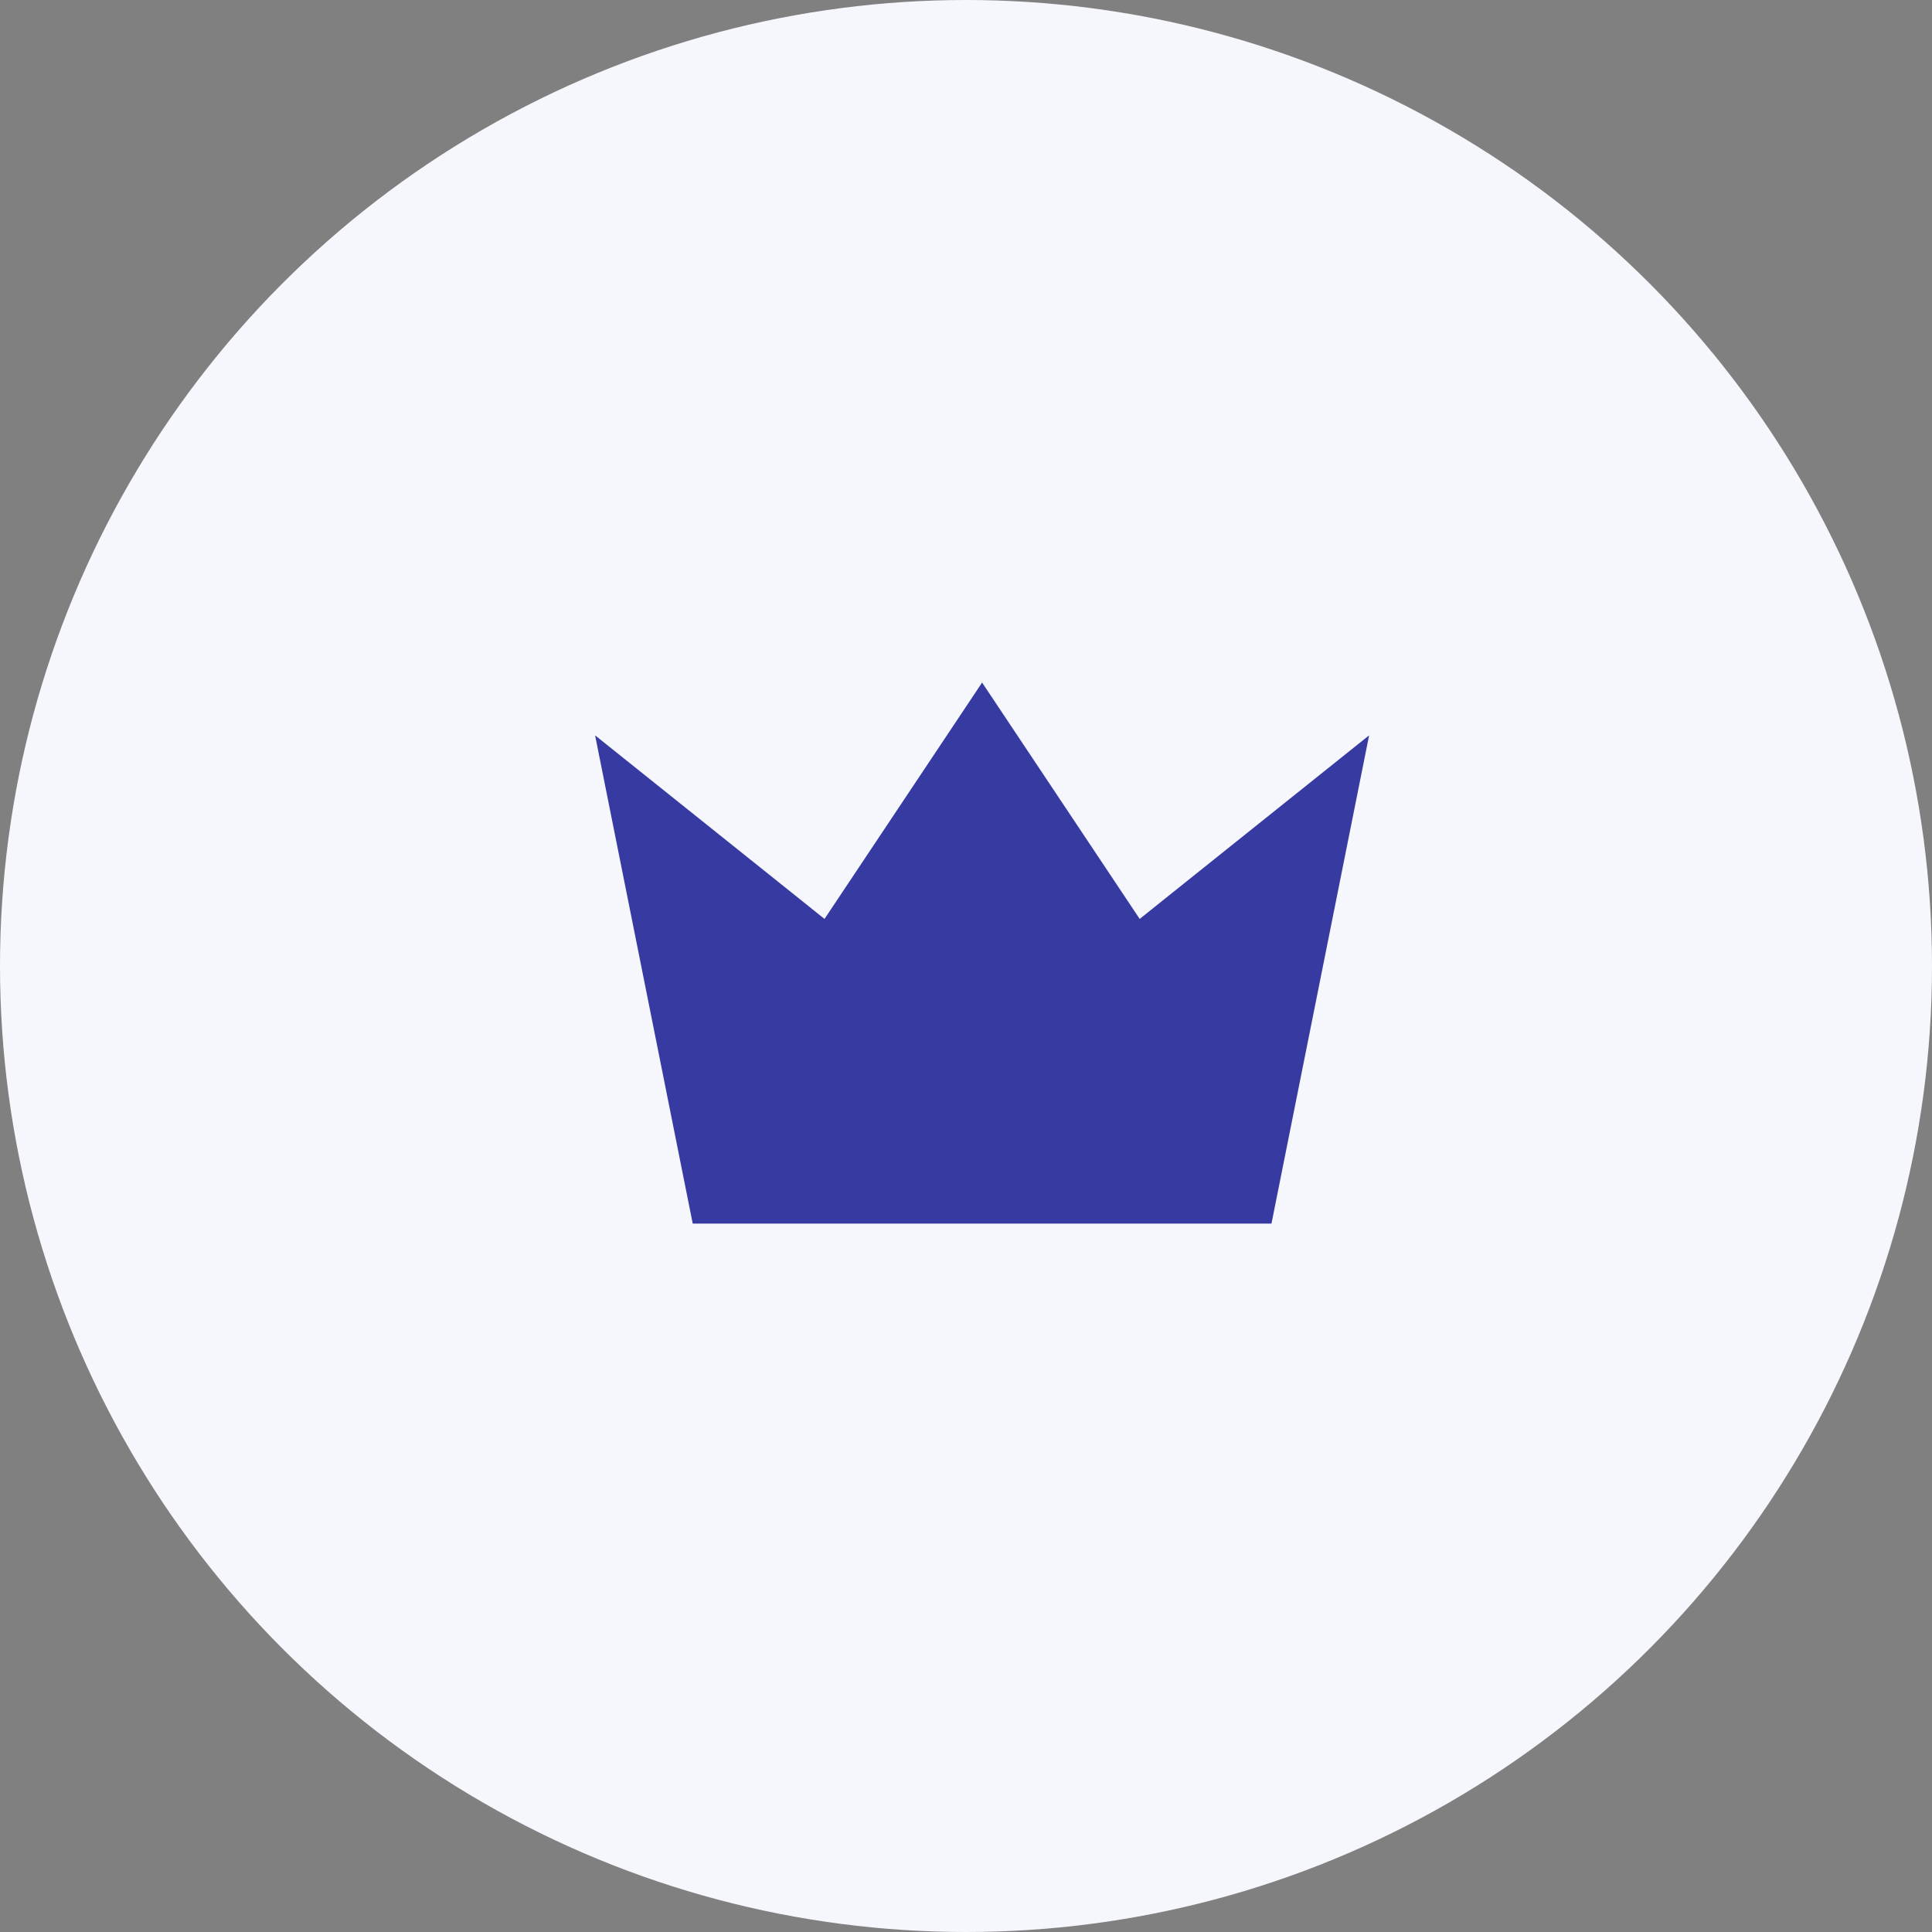
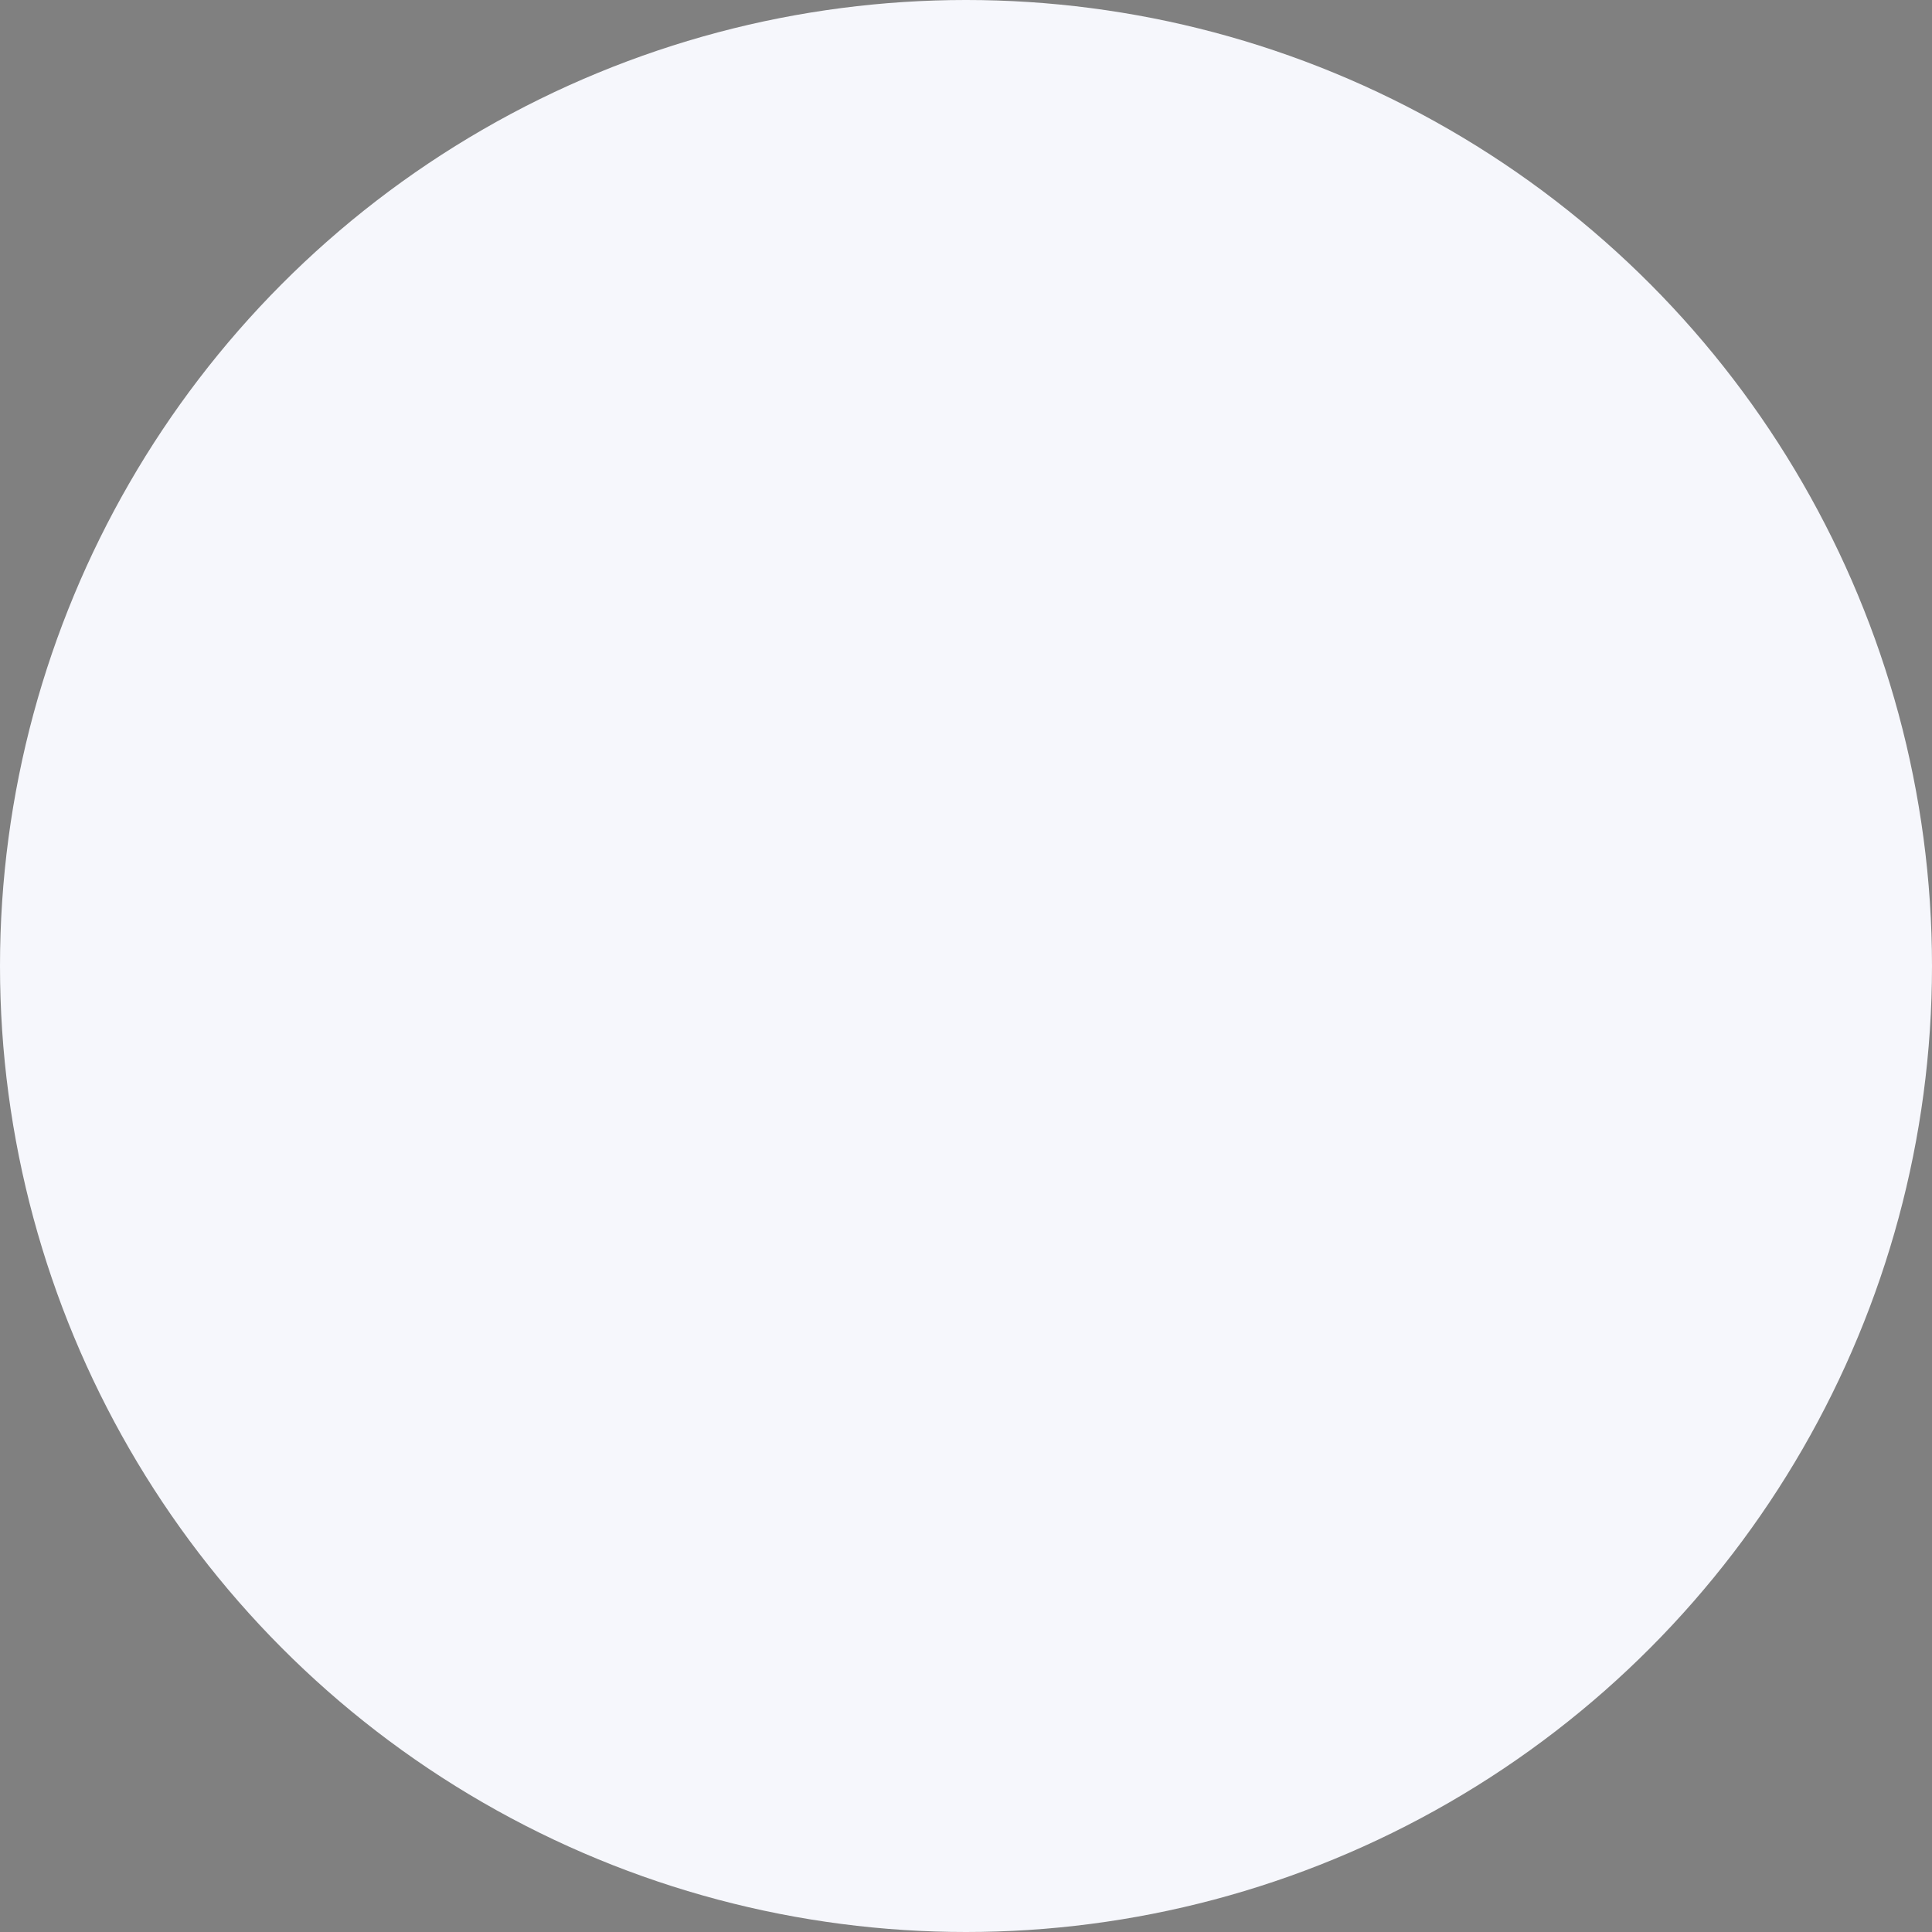
<svg xmlns="http://www.w3.org/2000/svg" width="60" height="60" viewBox="0 0 60 60" fill="none">
  <rect x="0" y="0" width="60" height="60" fill="#808080" stroke="none" />
  <circle cx="30" cy="30" r="30" fill="#F6F7FC" />
-   <path d="M30.5 23L35.167 30L41 25.333L38.667 37H22.333L20 25.333L25.833 30L30.5 23Z" fill="#363AA1" stroke="#363AA1" stroke-width="2" stroke-linecap="round" />
</svg>